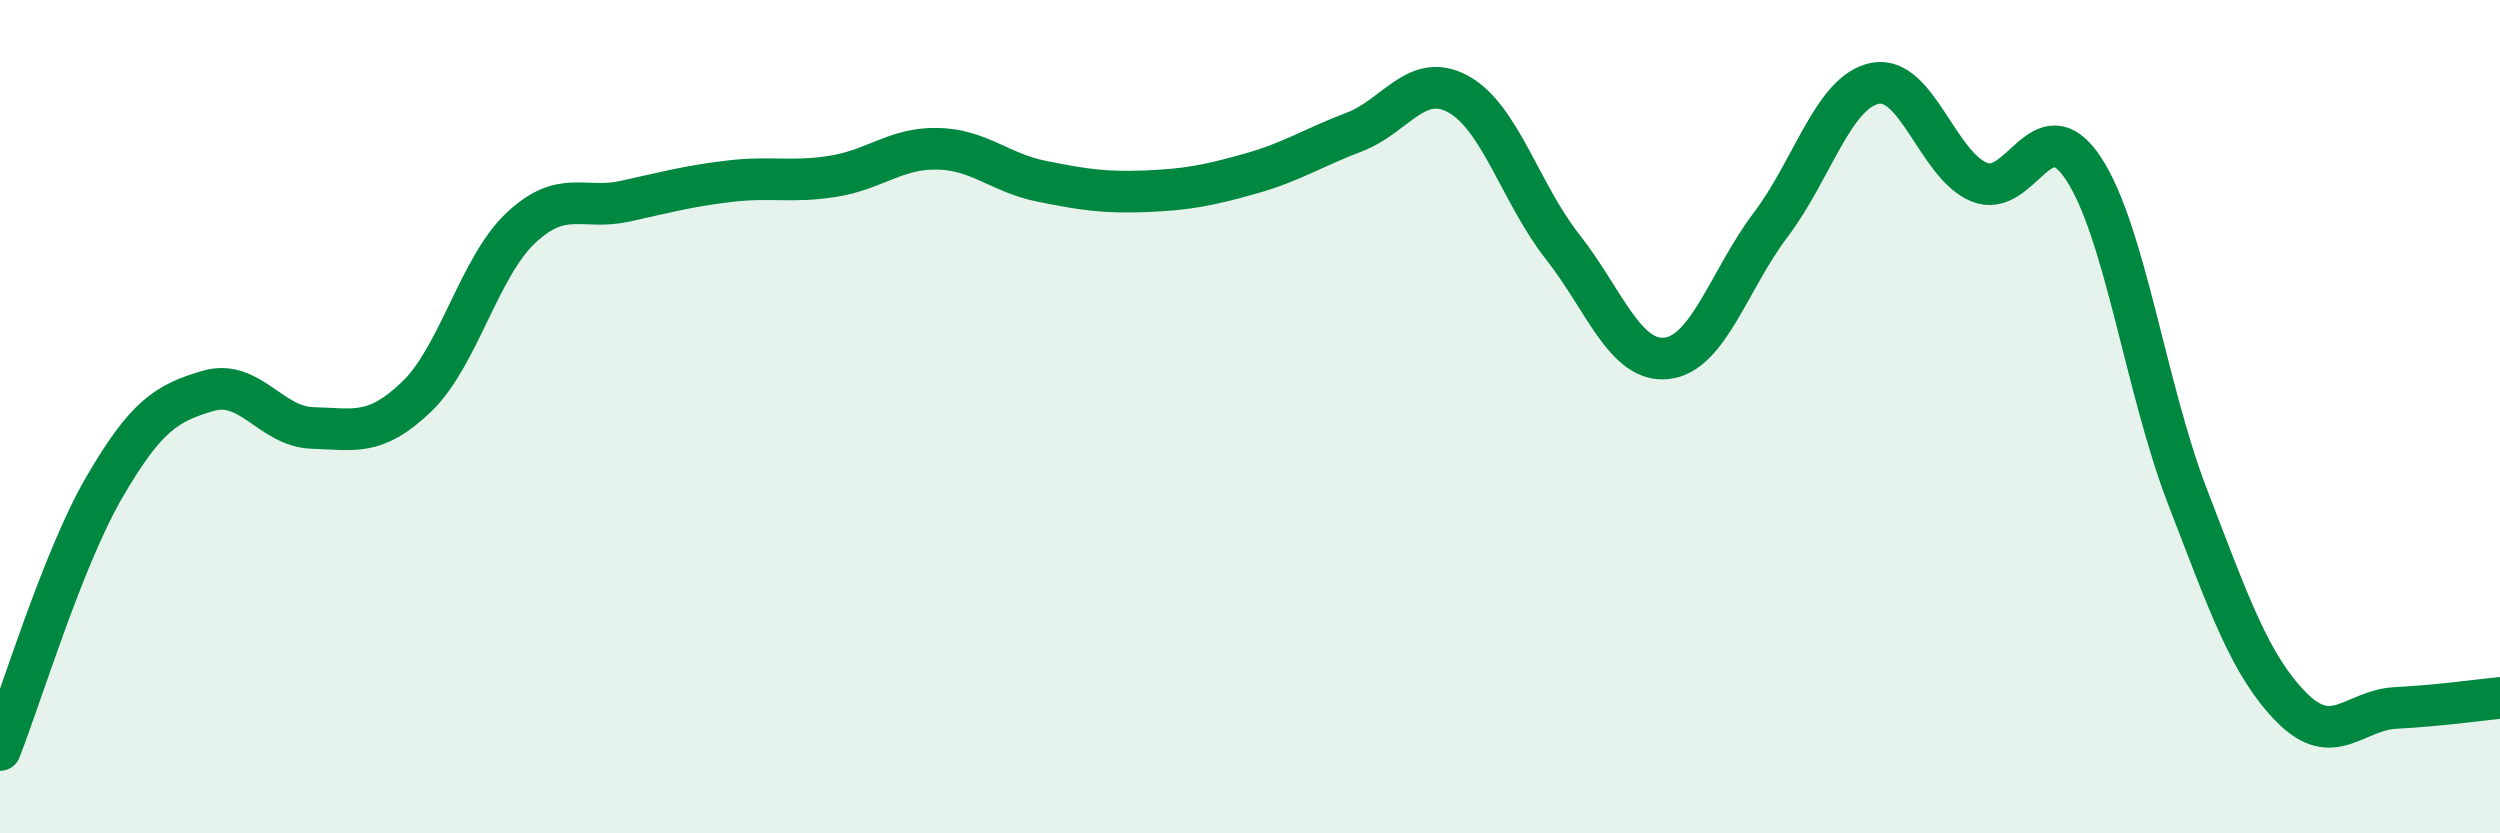
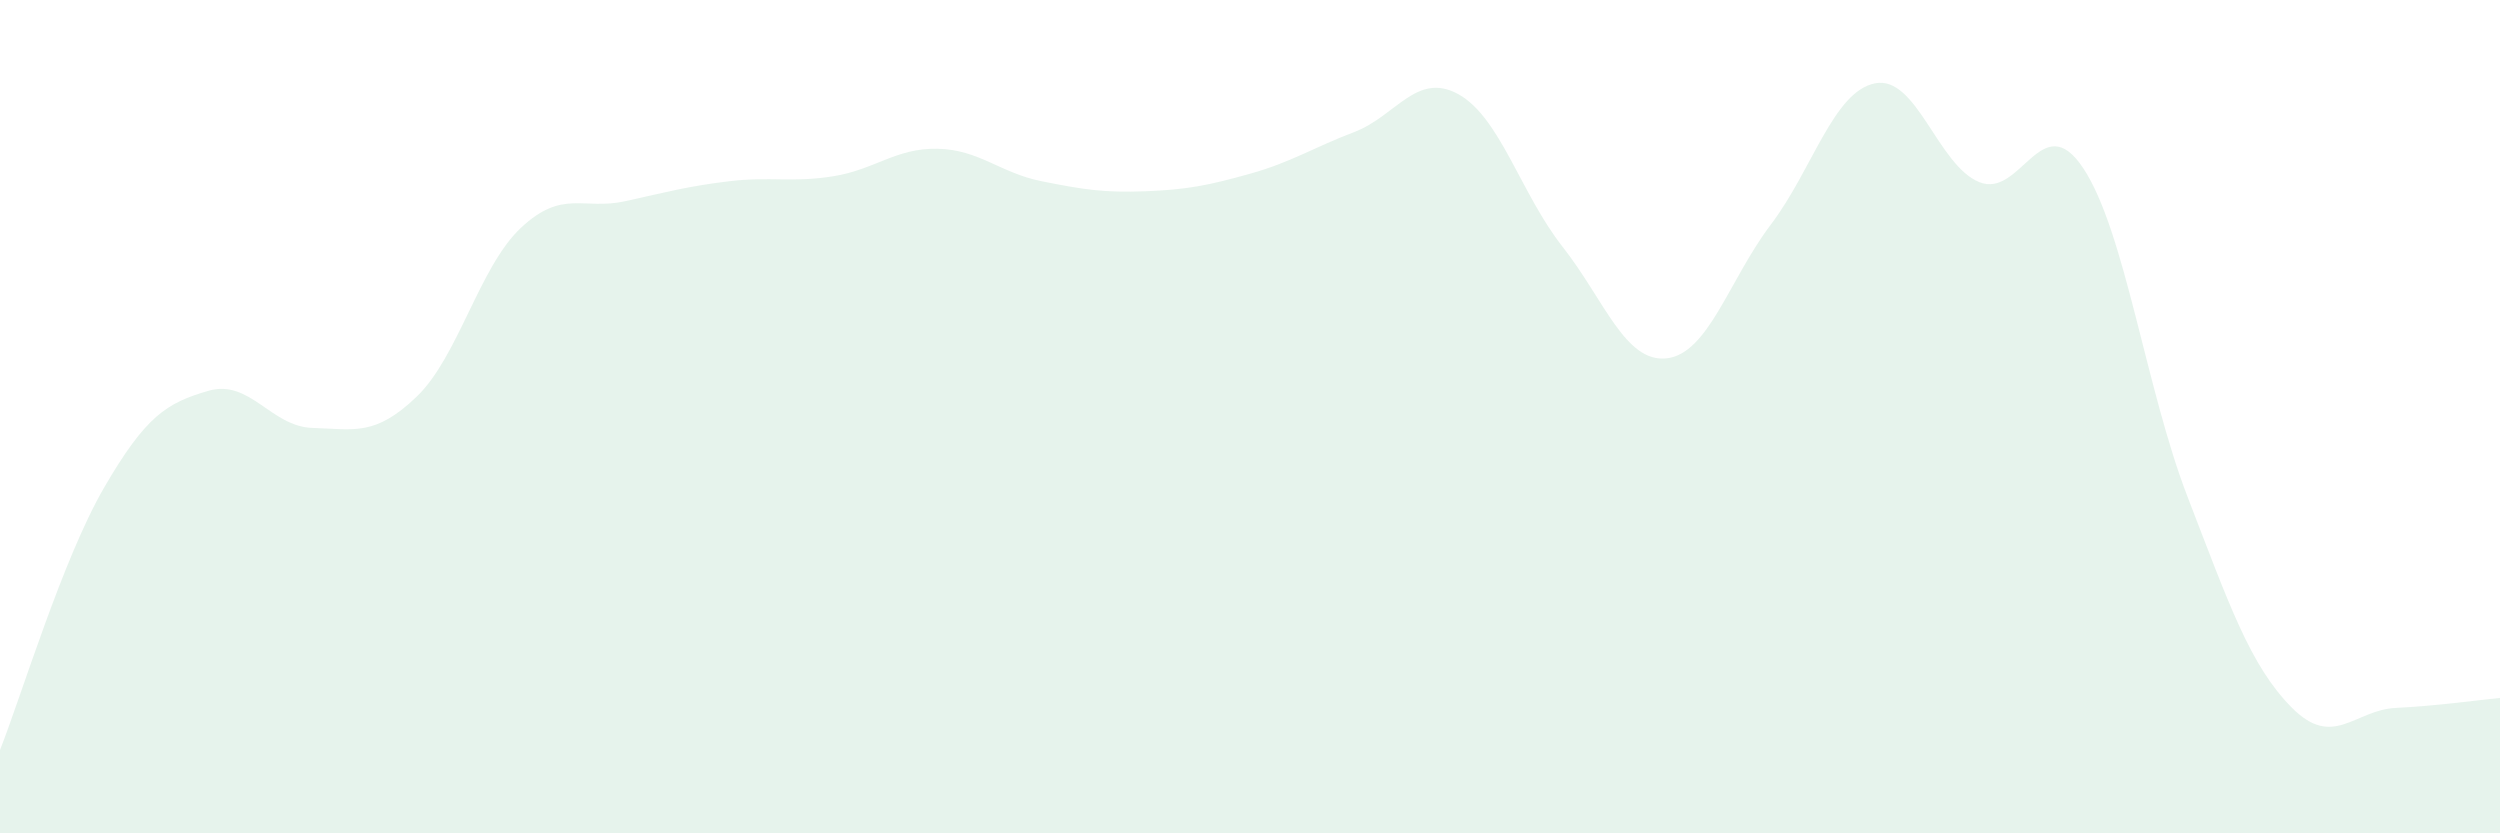
<svg xmlns="http://www.w3.org/2000/svg" width="60" height="20" viewBox="0 0 60 20">
  <path d="M 0,18 C 0.5,16.74 1.5,13.42 2.5,11.7 C 3.5,9.98 4,9.67 5,9.38 C 6,9.09 6.5,10.24 7.5,10.27 C 8.5,10.3 9,10.48 10,9.52 C 11,8.56 11.5,6.41 12.5,5.47 C 13.5,4.53 14,5.05 15,4.83 C 16,4.61 16.5,4.47 17.5,4.35 C 18.5,4.23 19,4.39 20,4.23 C 21,4.07 21.5,3.55 22.5,3.57 C 23.5,3.59 24,4.15 25,4.35 C 26,4.55 26.5,4.63 27.5,4.59 C 28.5,4.55 29,4.45 30,4.17 C 31,3.89 31.5,3.55 32.5,3.17 C 33.5,2.79 34,1.71 35,2.26 C 36,2.81 36.5,4.65 37.5,5.92 C 38.5,7.19 39,8.71 40,8.6 C 41,8.49 41.5,6.71 42.5,5.39 C 43.5,4.07 44,2.2 45,2 C 46,1.8 46.5,3.96 47.5,4.37 C 48.5,4.78 49,2.53 50,4.04 C 51,5.55 51.5,9.33 52.5,11.92 C 53.5,14.51 54,15.97 55,16.98 C 56,17.99 56.5,17.04 57.5,16.99 C 58.5,16.94 59.5,16.8 60,16.75L60 20L0 20Z" fill="#008740" opacity="0.1" stroke-linecap="round" stroke-linejoin="round" />
-   <path d="M 0,18 C 0.5,16.74 1.5,13.42 2.5,11.7 C 3.5,9.98 4,9.67 5,9.38 C 6,9.09 6.5,10.24 7.5,10.27 C 8.5,10.3 9,10.48 10,9.52 C 11,8.56 11.5,6.41 12.5,5.47 C 13.5,4.53 14,5.05 15,4.83 C 16,4.61 16.5,4.47 17.5,4.35 C 18.5,4.23 19,4.39 20,4.23 C 21,4.07 21.5,3.55 22.5,3.57 C 23.5,3.59 24,4.15 25,4.35 C 26,4.55 26.5,4.63 27.5,4.59 C 28.5,4.55 29,4.45 30,4.17 C 31,3.89 31.5,3.55 32.5,3.17 C 33.5,2.79 34,1.71 35,2.26 C 36,2.81 36.5,4.65 37.5,5.92 C 38.5,7.19 39,8.71 40,8.6 C 41,8.49 41.5,6.71 42.5,5.39 C 43.5,4.07 44,2.2 45,2 C 46,1.8 46.5,3.96 47.5,4.37 C 48.5,4.78 49,2.53 50,4.04 C 51,5.55 51.5,9.33 52.5,11.92 C 53.5,14.51 54,15.97 55,16.98 C 56,17.99 56.5,17.04 57.5,16.99 C 58.5,16.94 59.5,16.8 60,16.75" stroke="#008740" stroke-width="1" fill="none" stroke-linecap="round" stroke-linejoin="round" />
</svg>